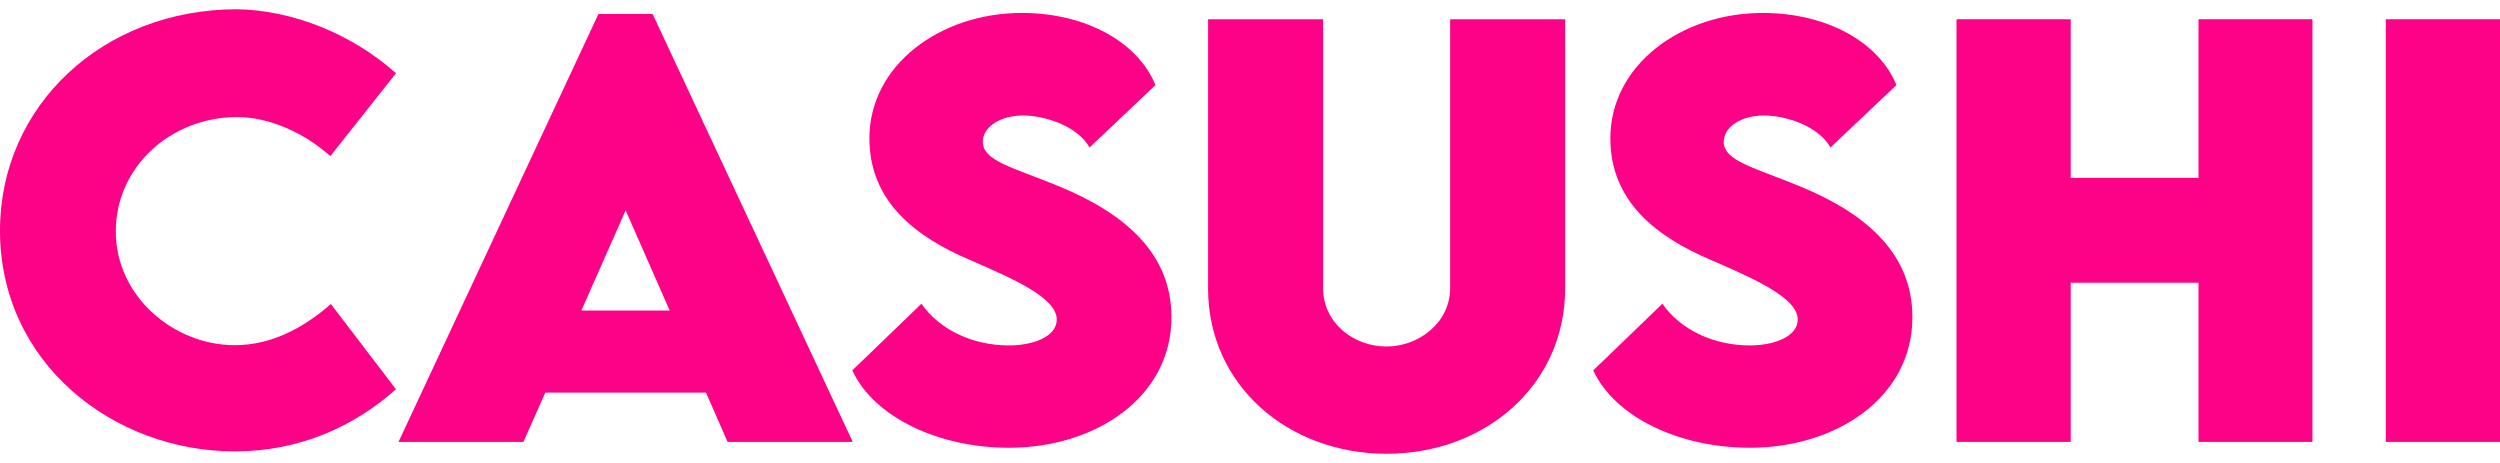
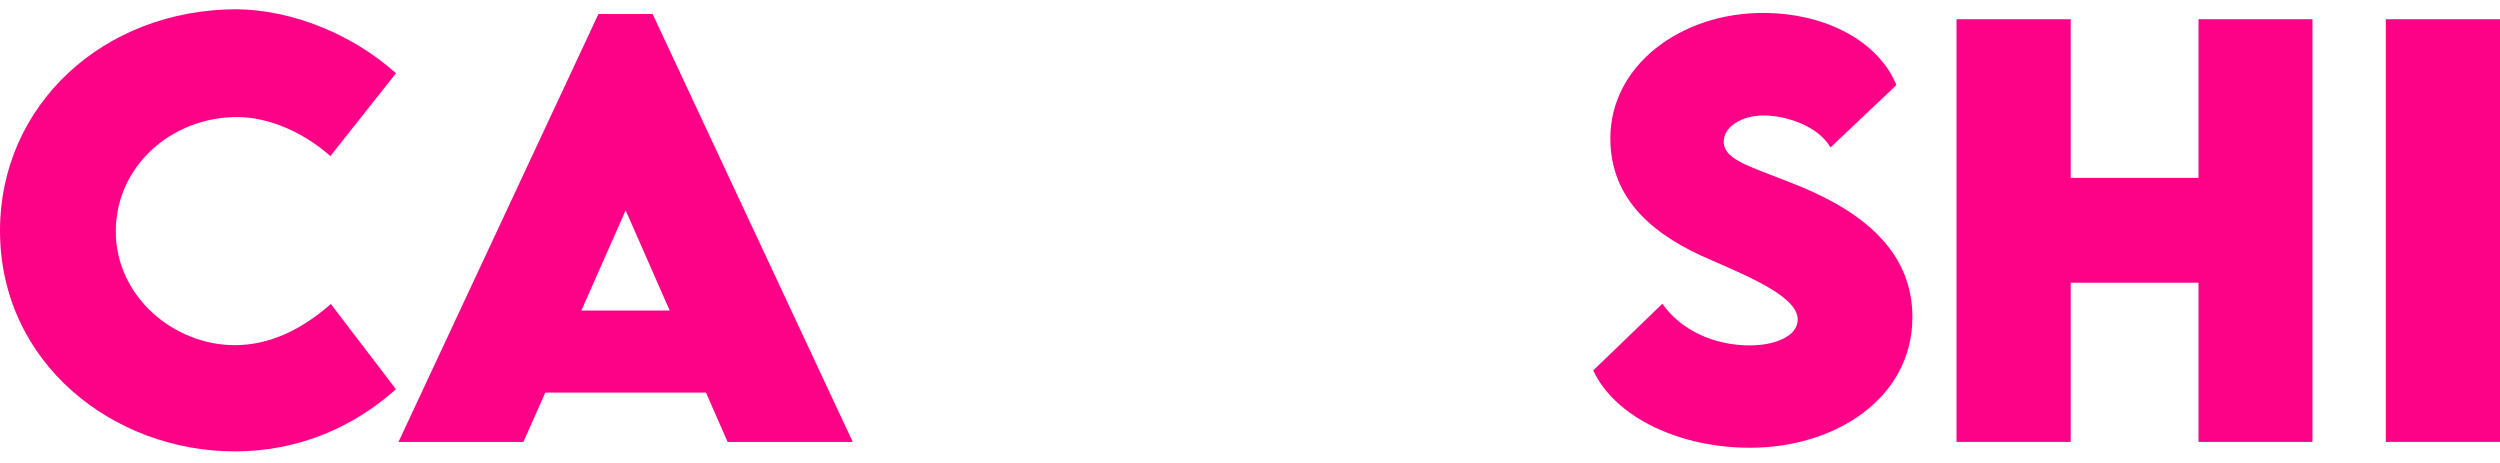
<svg xmlns="http://www.w3.org/2000/svg" width="135" height="25" viewBox="0 0 135 25" fill="none">
  <g clip-path="url(#clip0_3165_19885)">
    <path d="M0 12.45C0 5.697 5.562 0.5 12.795 0.5C15.792 0.542 19.005 1.832 21.384 3.954L17.839 8.43C16.413 7.157 14.523 6.321 12.809 6.321C9.234 6.321 6.253 8.998 6.253 12.495C6.253 15.992 9.366 18.639 12.679 18.639C14.626 18.639 16.367 17.732 17.866 16.416L21.381 21.019C19.162 23.001 16.208 24.375 12.677 24.375C6.124 24.373 0 19.616 0 12.45Z" fill="#FD0287" />
    <path d="M29.446 21.202L28.264 23.863H21.519L32.316 0.755H35.24L46.048 23.863H39.29L38.124 21.202H29.446ZM36.164 16.769L33.785 11.359L31.393 16.769H36.164Z" fill="#FD0287" />
-     <path d="M46.027 19.998L49.758 16.4C50.725 17.801 52.526 18.653 54.47 18.653C55.782 18.653 57.065 18.186 57.065 17.252C57.065 16.076 54.686 15.042 52.41 14.052C49.469 12.805 46.948 10.908 46.948 7.467C46.948 3.517 50.765 0.699 55.175 0.699C58.72 0.699 61.487 2.341 62.394 4.594L58.836 7.963C58.145 6.759 56.357 6.236 55.247 6.236C53.978 6.236 53.071 6.873 53.071 7.653C53.071 8.701 54.713 9.04 57.221 10.075C60.853 11.577 63.258 13.758 63.258 17.127C63.258 21.473 59.138 24.179 54.483 24.179C50.666 24.179 47.191 22.523 46.024 20.003L46.027 19.998Z" fill="#FD0287" />
-     <path d="M65.237 15.567V1.039H71.447V15.554C71.447 17.451 73.105 18.711 74.863 18.711C76.621 18.711 78.308 17.422 78.308 15.554V1.039H84.518V15.567C84.518 20.807 80.195 24.503 74.876 24.503C69.557 24.503 65.235 20.807 65.235 15.567H65.237Z" fill="#FD0287" />
    <path d="M86.038 19.998L89.77 16.4C90.736 17.801 92.537 18.653 94.481 18.653C95.793 18.653 97.076 18.186 97.076 17.252C97.076 16.076 94.697 15.042 92.421 14.052C89.481 12.805 86.959 10.908 86.959 7.467C86.959 3.517 90.777 0.699 95.186 0.699C98.731 0.699 101.498 2.341 102.406 4.594L98.847 7.963C98.156 6.759 96.368 6.236 95.259 6.236C93.99 6.236 93.082 6.873 93.082 7.653C93.082 8.701 94.724 9.04 97.232 10.075C100.864 11.577 103.27 13.758 103.27 17.127C103.27 21.473 99.149 24.179 94.495 24.179C90.677 24.179 87.202 22.523 86.035 20.003L86.038 19.998Z" fill="#FD0287" />
    <path d="M124.872 1.039V23.863H118.719V15.267H111.818V23.863H105.651V1.039H111.818V9.605H118.719V1.039H124.872Z" fill="#FD0287" />
    <path d="M128.833 1.039H135V23.863H128.833V1.039Z" fill="#FD0287" />
  </g>
  <defs>
    <clipPath id="clip0_3165_19885">
      <rect width="135" height="24" fill="white" transform="translate(0 0.5)" />
    </clipPath>
  </defs>
</svg>